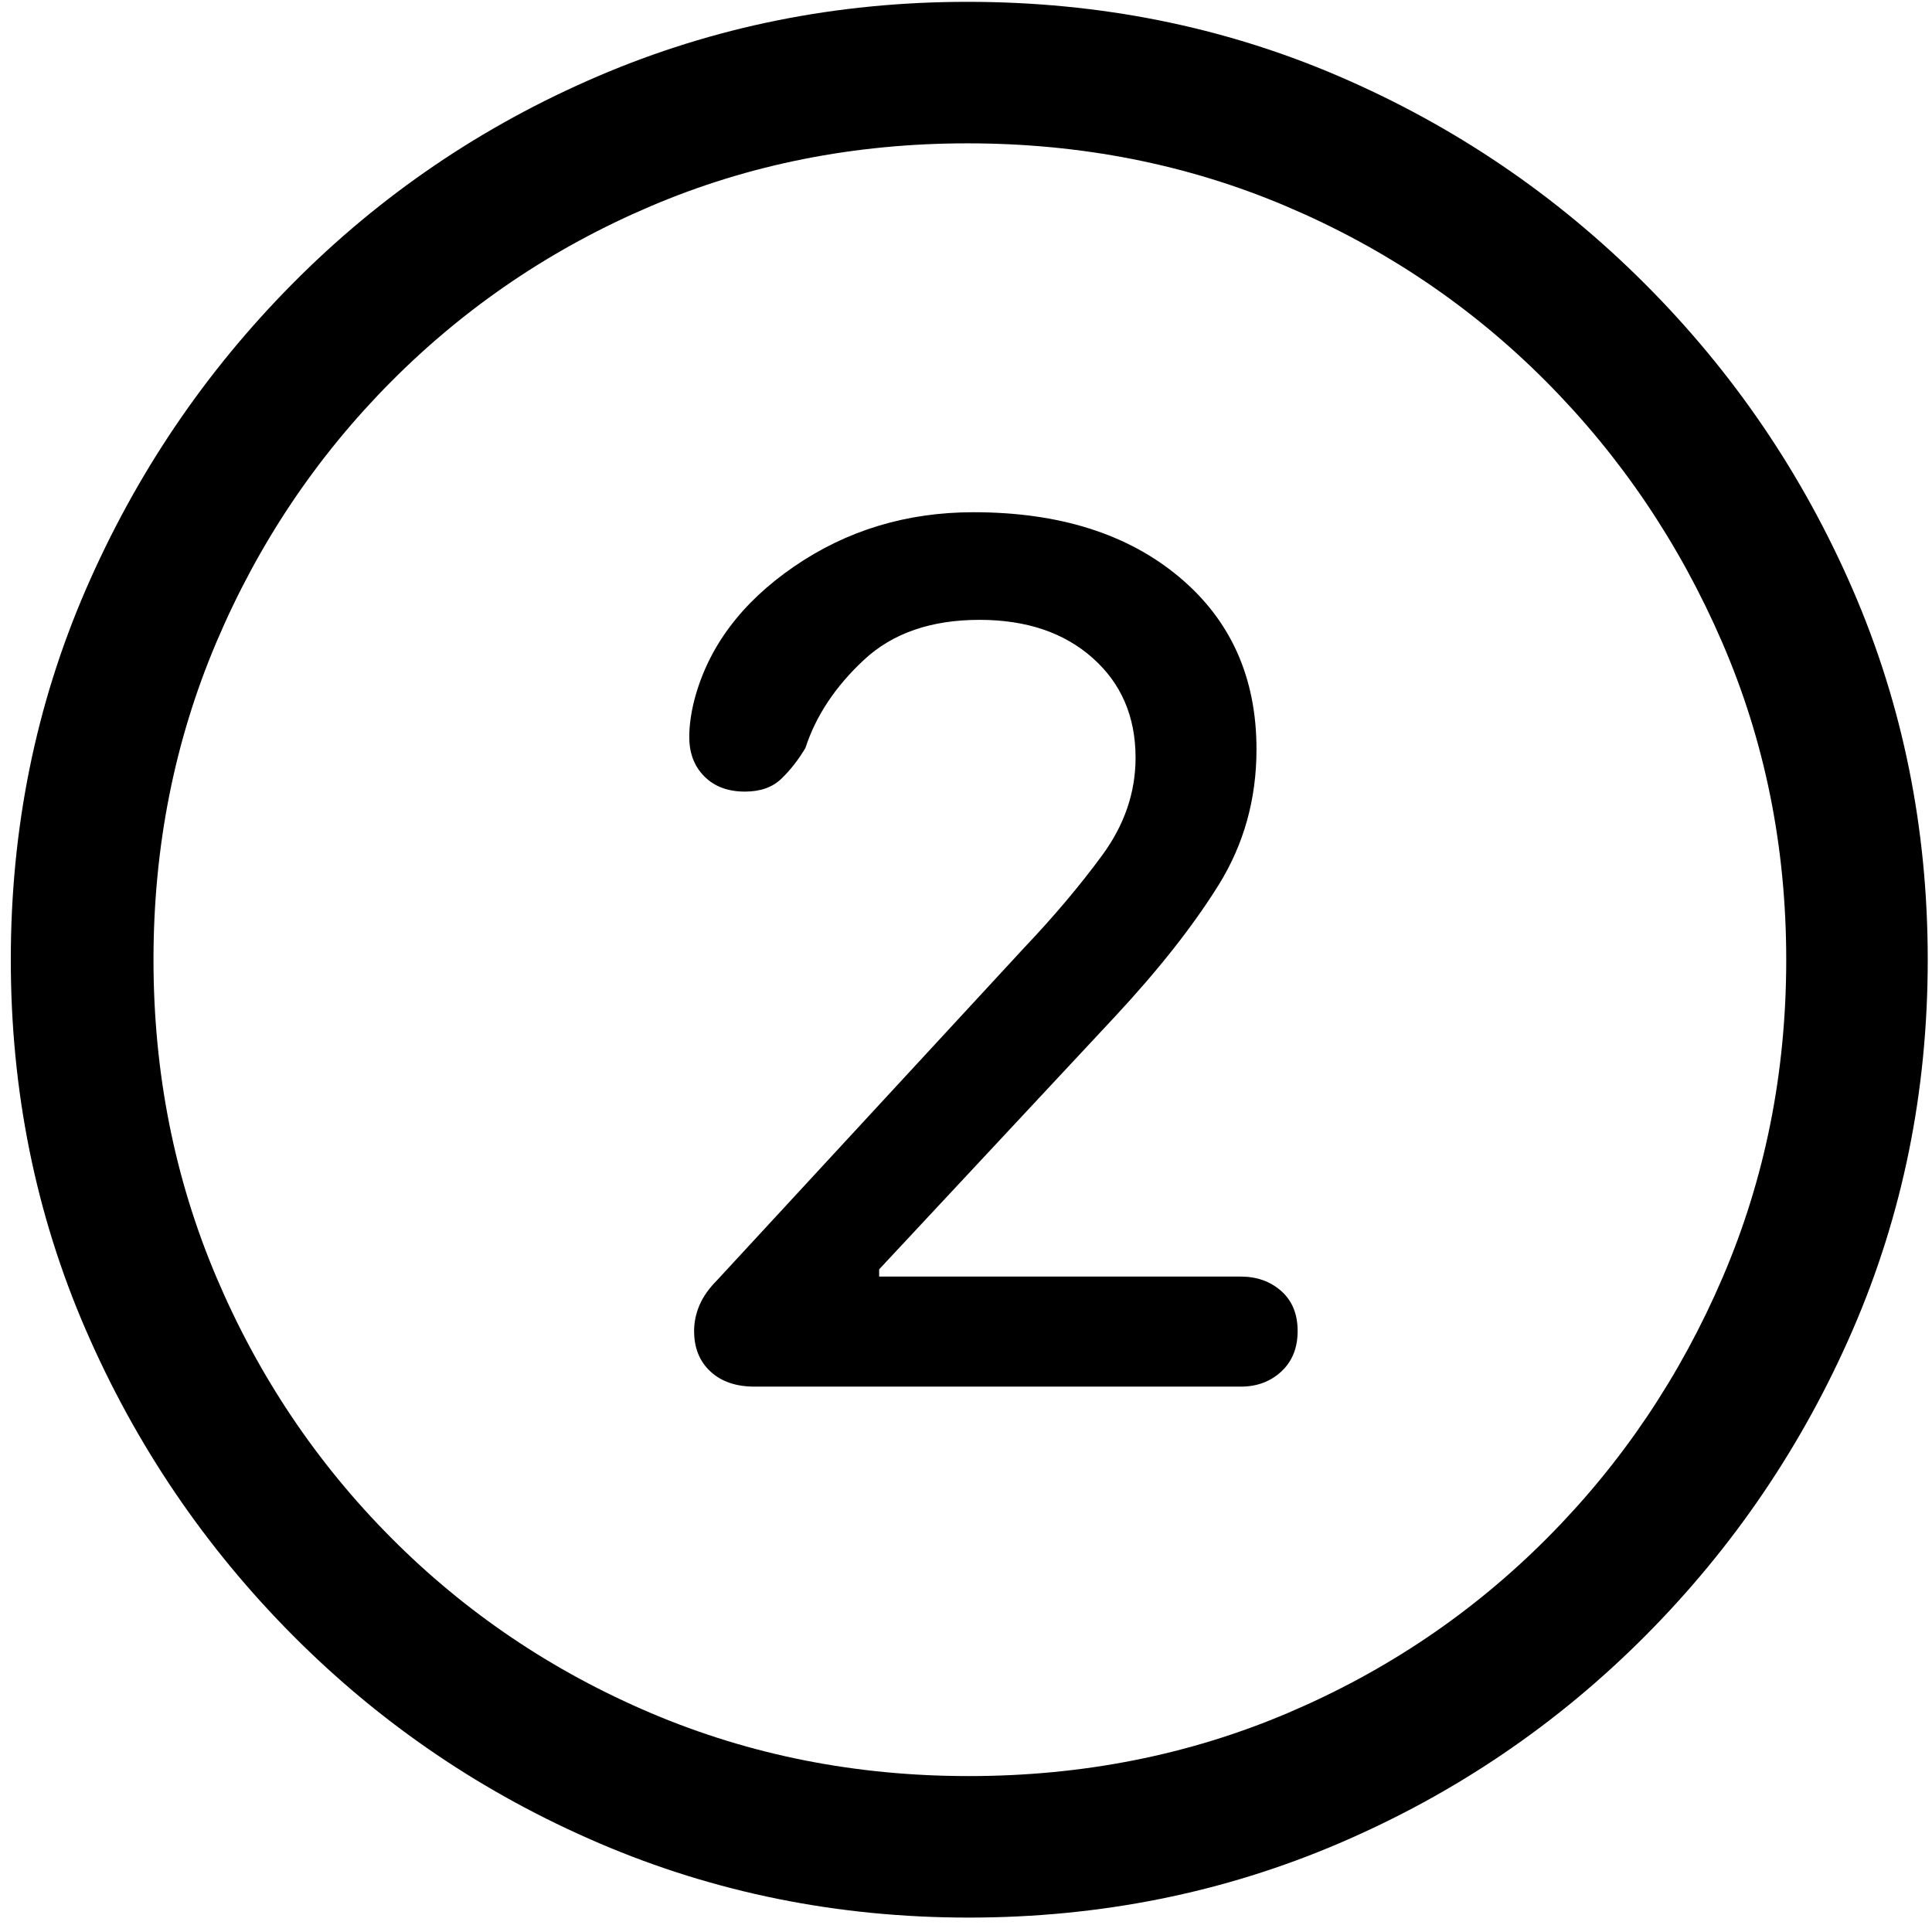
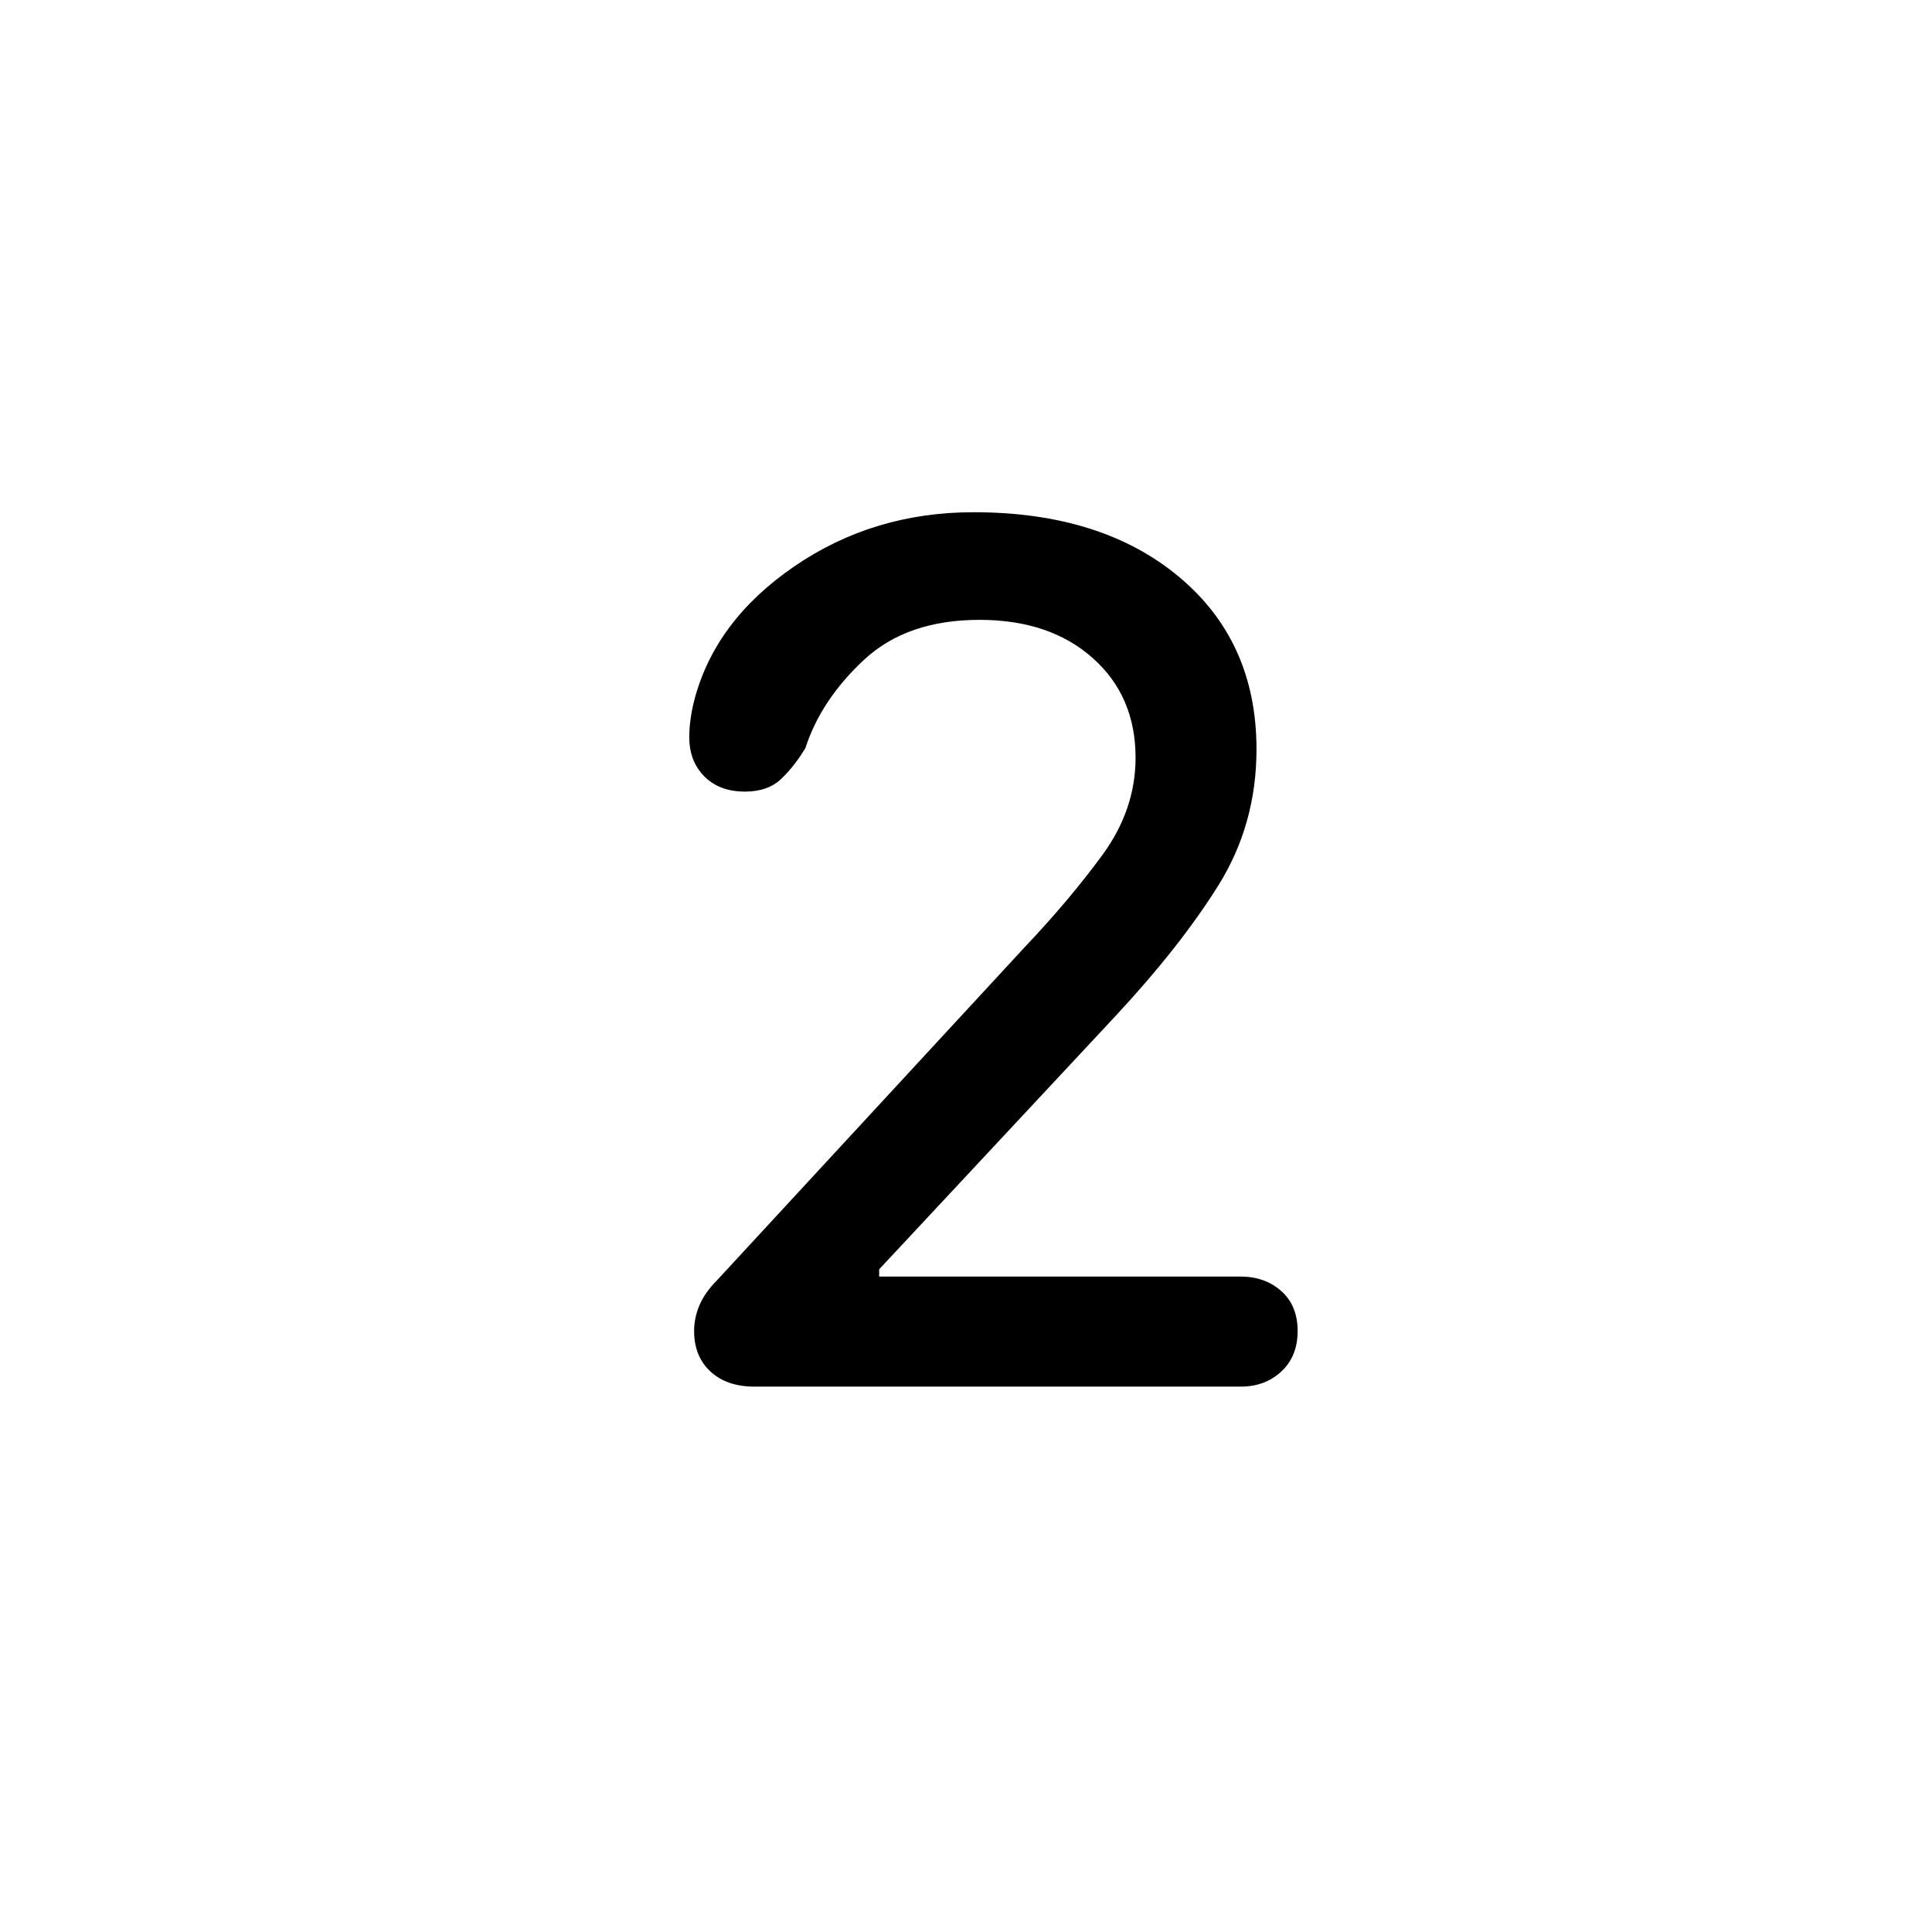
<svg xmlns="http://www.w3.org/2000/svg" width="78" height="78" viewBox="0 0 78 78" fill="none">
-   <path d="M39.107 77.418C44.413 77.418 49.402 76.417 54.073 74.415C58.745 72.413 62.862 69.622 66.427 66.041C69.991 62.46 72.782 58.342 74.801 53.688C76.819 49.033 77.828 44.052 77.828 38.746C77.828 33.44 76.819 28.46 74.801 23.805C72.782 19.15 69.983 15.032 66.402 11.451C62.822 7.87 58.704 5.079 54.049 3.077C49.394 1.075 44.397 0.074 39.059 0.074C33.785 0.074 28.813 1.075 24.142 3.077C19.47 5.079 15.361 7.87 11.812 11.451C8.264 15.032 5.481 19.15 3.463 23.805C1.445 28.46 0.436 33.44 0.436 38.746C0.436 44.052 1.445 49.033 3.463 53.688C5.481 58.342 8.272 62.46 11.837 66.041C15.401 69.622 19.519 72.413 24.19 74.415C28.862 76.417 33.834 77.418 39.107 77.418ZM39.107 71.705C34.55 71.705 30.278 70.859 26.29 69.166C22.302 67.473 18.803 65.113 15.792 62.086C12.781 59.059 10.429 55.551 8.736 51.563C7.044 47.576 6.197 43.303 6.197 38.746C6.197 34.189 7.044 29.916 8.736 25.929C10.429 21.941 12.781 18.434 15.792 15.406C18.803 12.379 22.294 10.019 26.266 8.326C30.237 6.633 34.501 5.787 39.059 5.787C43.648 5.787 47.937 6.633 51.925 8.326C55.912 10.019 59.412 12.379 62.423 15.406C65.434 18.434 67.802 21.941 69.527 25.929C71.253 29.916 72.115 34.189 72.115 38.746C72.115 43.303 71.261 47.576 69.552 51.563C67.843 55.551 65.483 59.059 62.472 62.086C59.461 65.113 55.961 67.473 51.974 69.166C47.986 70.859 43.697 71.705 39.107 71.705Z" fill="black" />
  <path d="M30.465 55.982H50.094C50.745 55.982 51.29 55.779 51.73 55.372C52.169 54.965 52.389 54.42 52.389 53.736C52.389 53.053 52.169 52.516 51.73 52.125C51.29 51.734 50.745 51.539 50.094 51.539H35.494V51.246L45.016 41.041C46.773 39.153 48.165 37.387 49.19 35.743C50.216 34.099 50.728 32.268 50.728 30.25C50.728 27.353 49.687 25.034 47.603 23.292C45.52 21.55 42.753 20.68 39.303 20.68C36.601 20.68 34.184 21.412 32.052 22.877C29.92 24.342 28.577 26.148 28.023 28.297C27.958 28.557 27.91 28.81 27.877 29.054C27.844 29.298 27.828 29.534 27.828 29.762C27.828 30.413 28.032 30.942 28.439 31.349C28.845 31.756 29.391 31.959 30.074 31.959C30.693 31.959 31.181 31.788 31.539 31.446C31.897 31.105 32.223 30.689 32.516 30.201C32.939 28.899 33.728 27.711 34.884 26.637C36.039 25.562 37.594 25.025 39.547 25.025C41.435 25.025 42.957 25.538 44.112 26.564C45.268 27.589 45.846 28.932 45.846 30.592C45.846 31.991 45.398 33.302 44.503 34.523C43.608 35.743 42.558 36.988 41.353 38.258L28.951 51.685C28.626 52.011 28.39 52.345 28.243 52.687C28.097 53.028 28.023 53.378 28.023 53.736C28.023 54.42 28.243 54.965 28.683 55.372C29.122 55.779 29.716 55.982 30.465 55.982Z" fill="black" />
</svg>